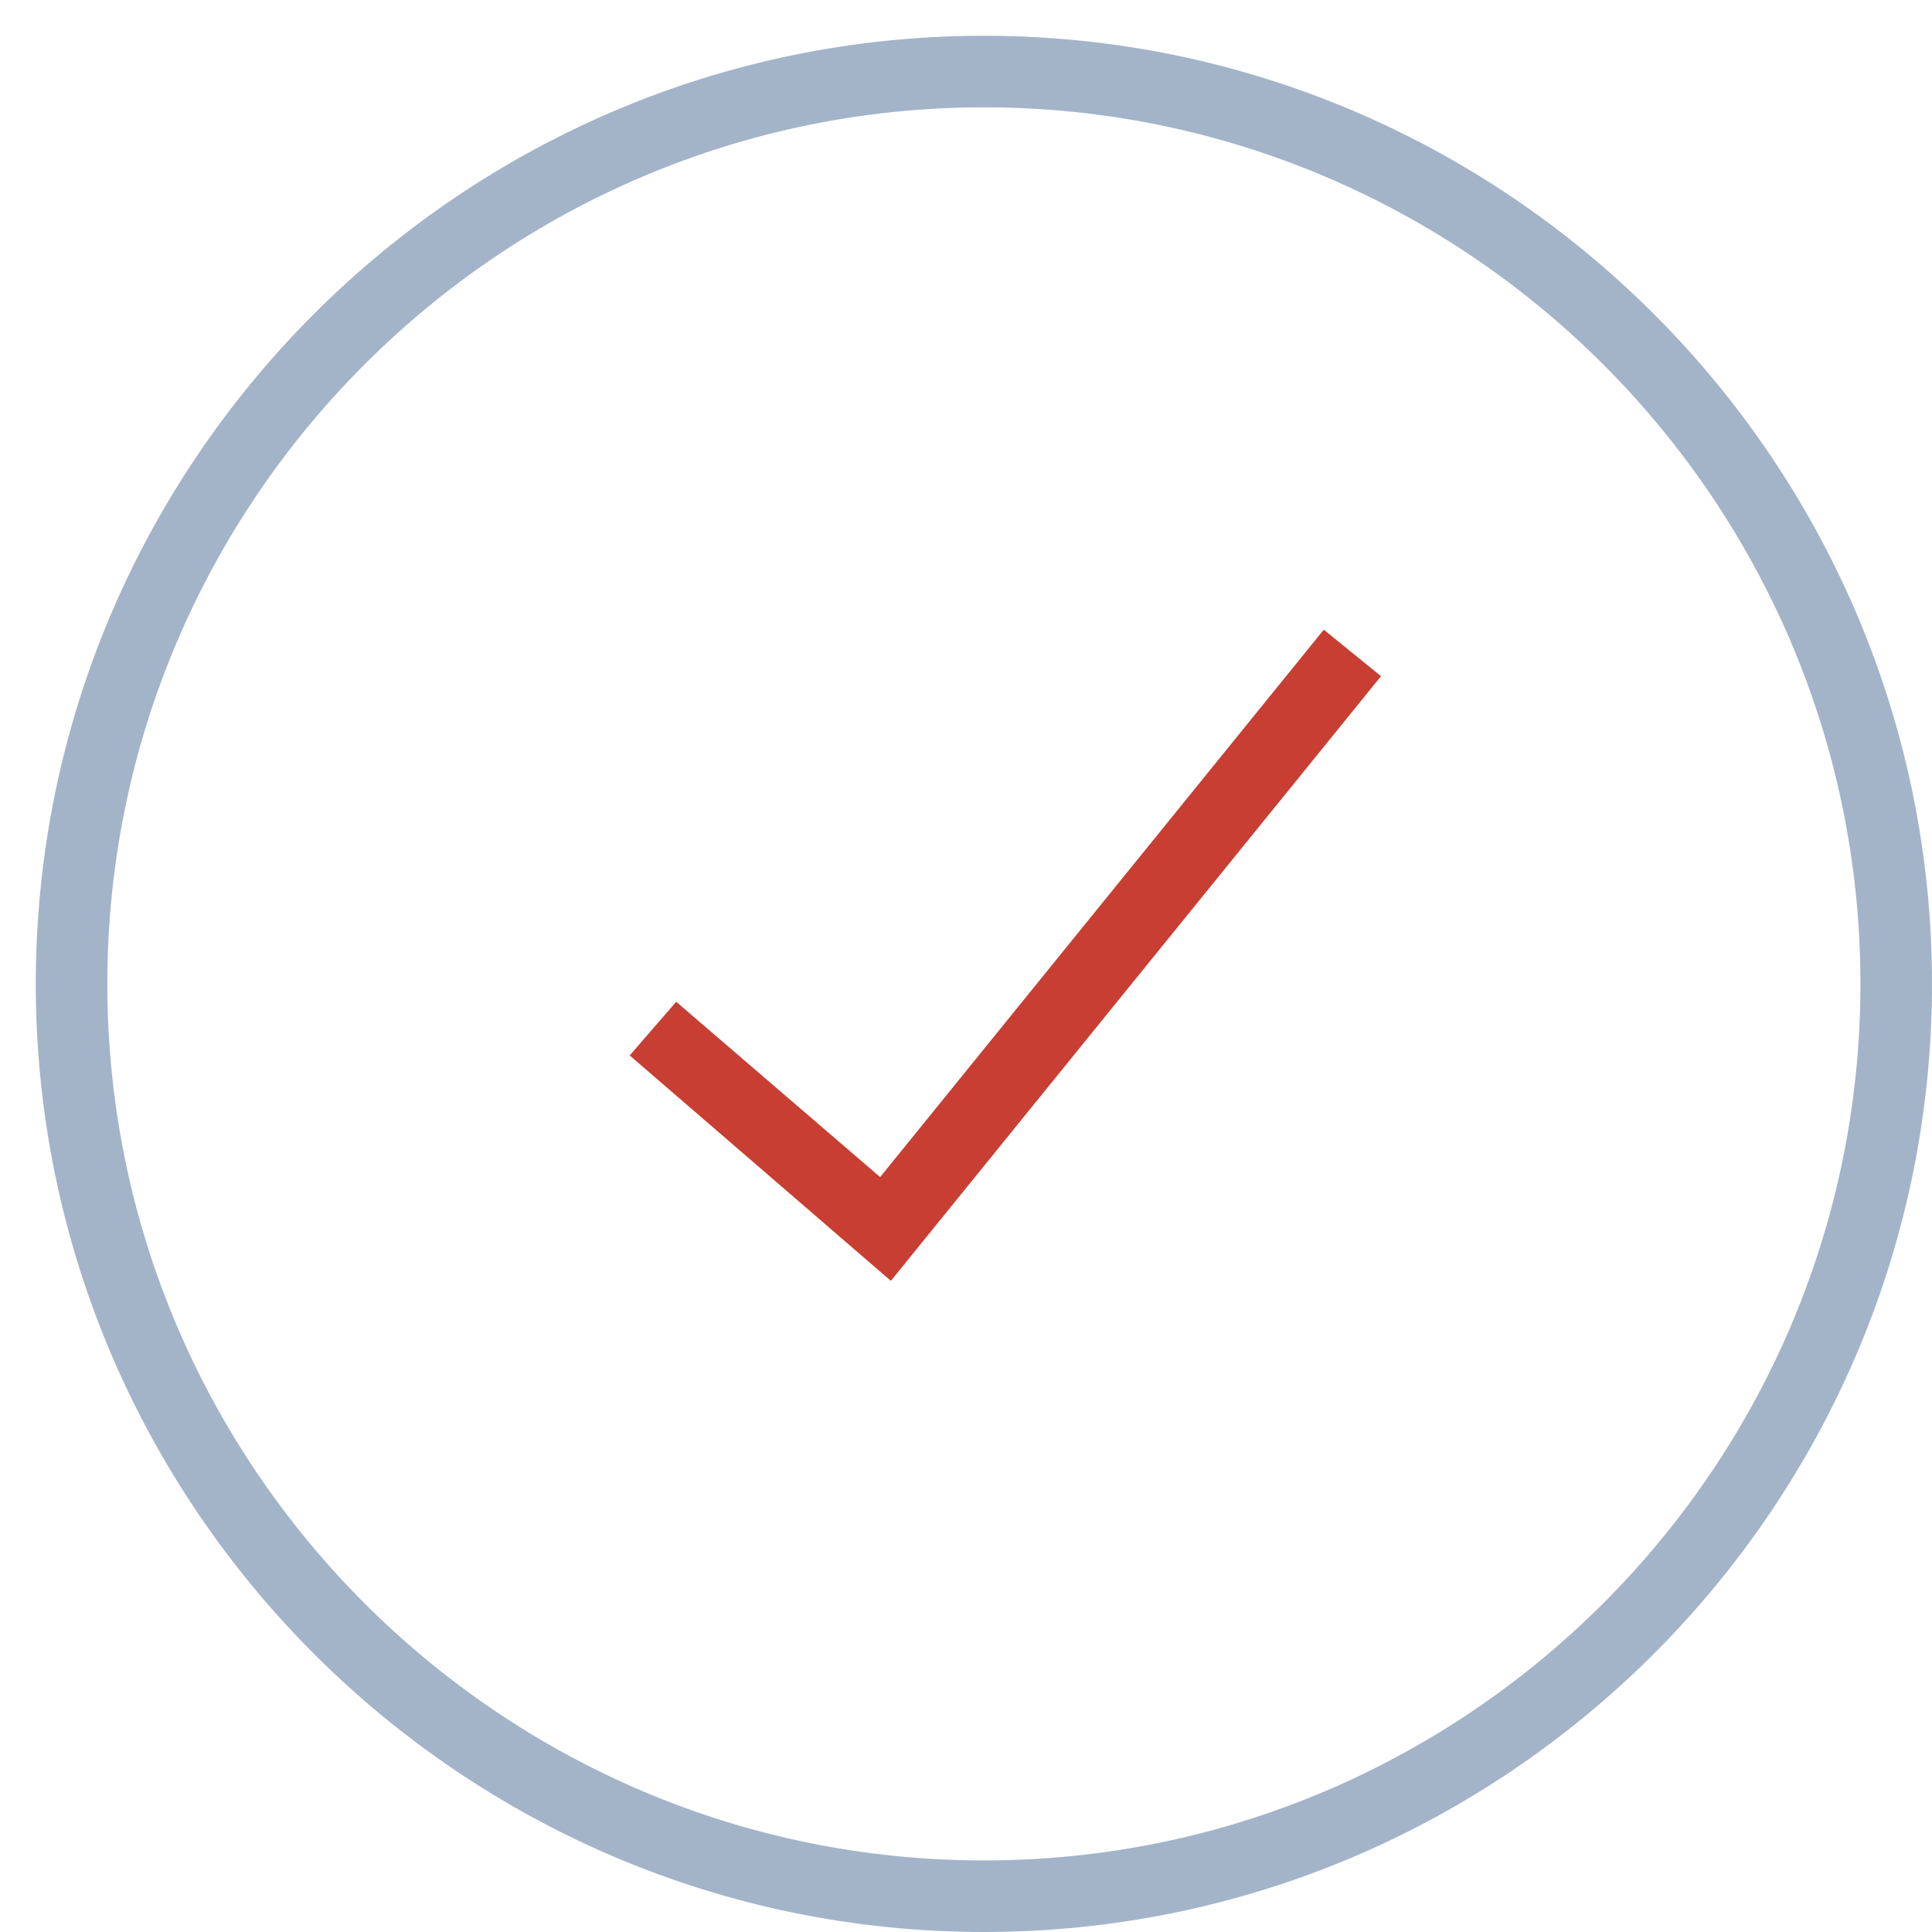
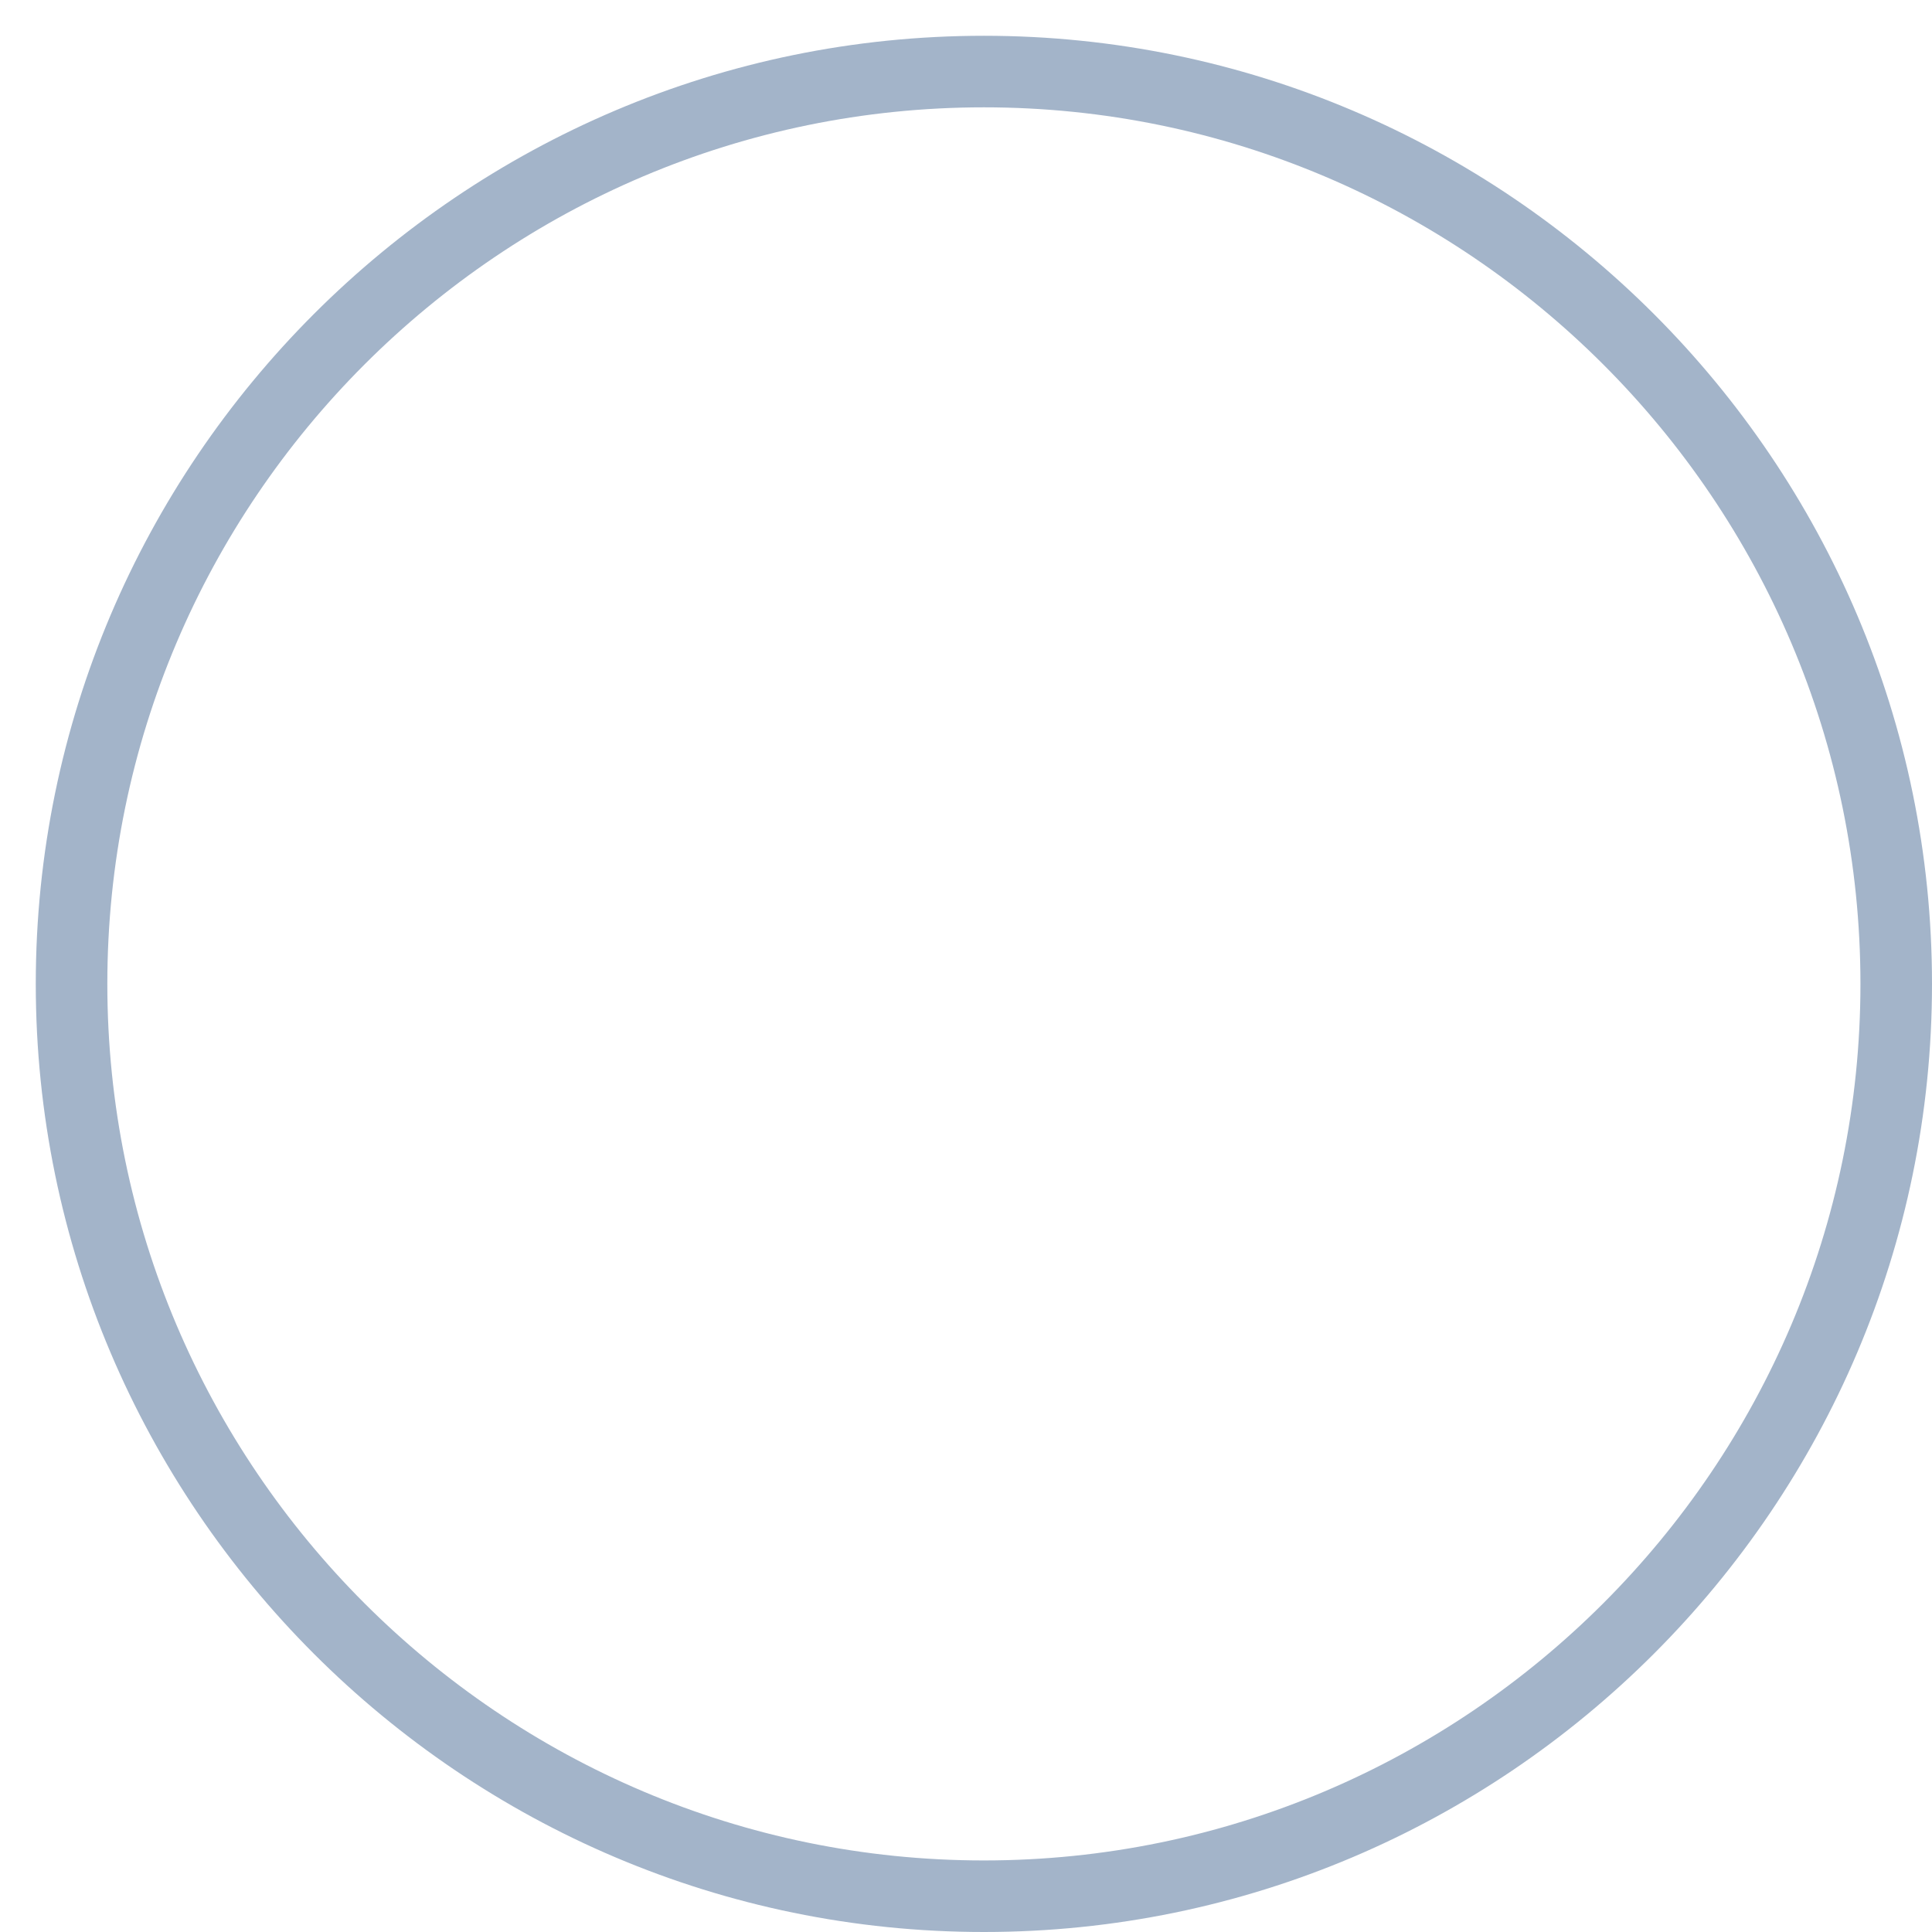
<svg xmlns="http://www.w3.org/2000/svg" enable-background="new 0 0 54 54" viewBox="0 0 54 54">
  <g clip-rule="evenodd" fill-rule="evenodd">
    <path d="m27.5 52c13.5 0 24.5-11 24.5-24.5s-11-24.5-24.5-24.5-24.5 11-24.5 24.5 11 24.5 24.5 24.5zm0 2c14.6 0 26.5-11.9 26.5-26.5s-11.9-26.5-26.5-26.5-26.5 11.9-26.5 26.5 11.9 26.5 26.5 26.5z" fill="#a3b4c9" />
-     <path d="m38.6 18.9-13.7 16.9-7.3-6.3 1.3-1.5 5.7 4.9 12.4-15.3z" fill="#c83e32" />
  </g>
</svg>